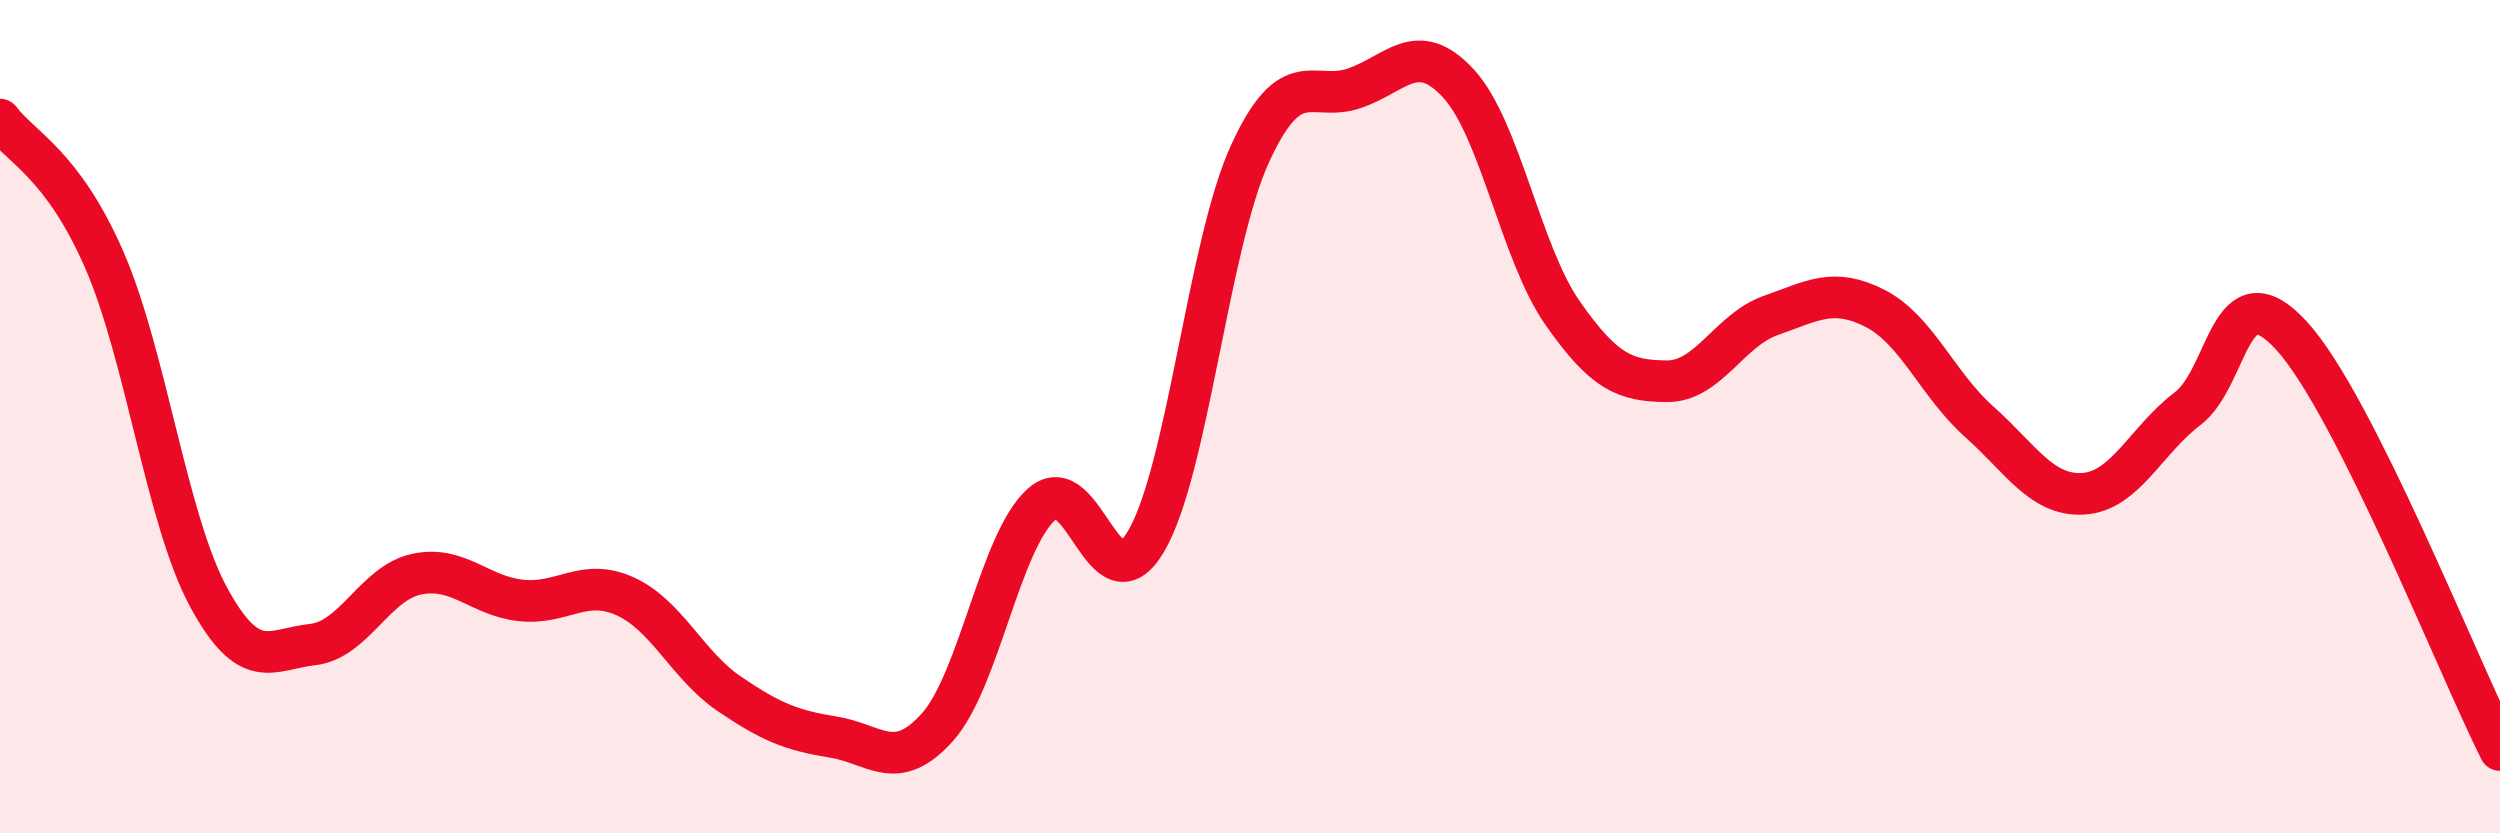
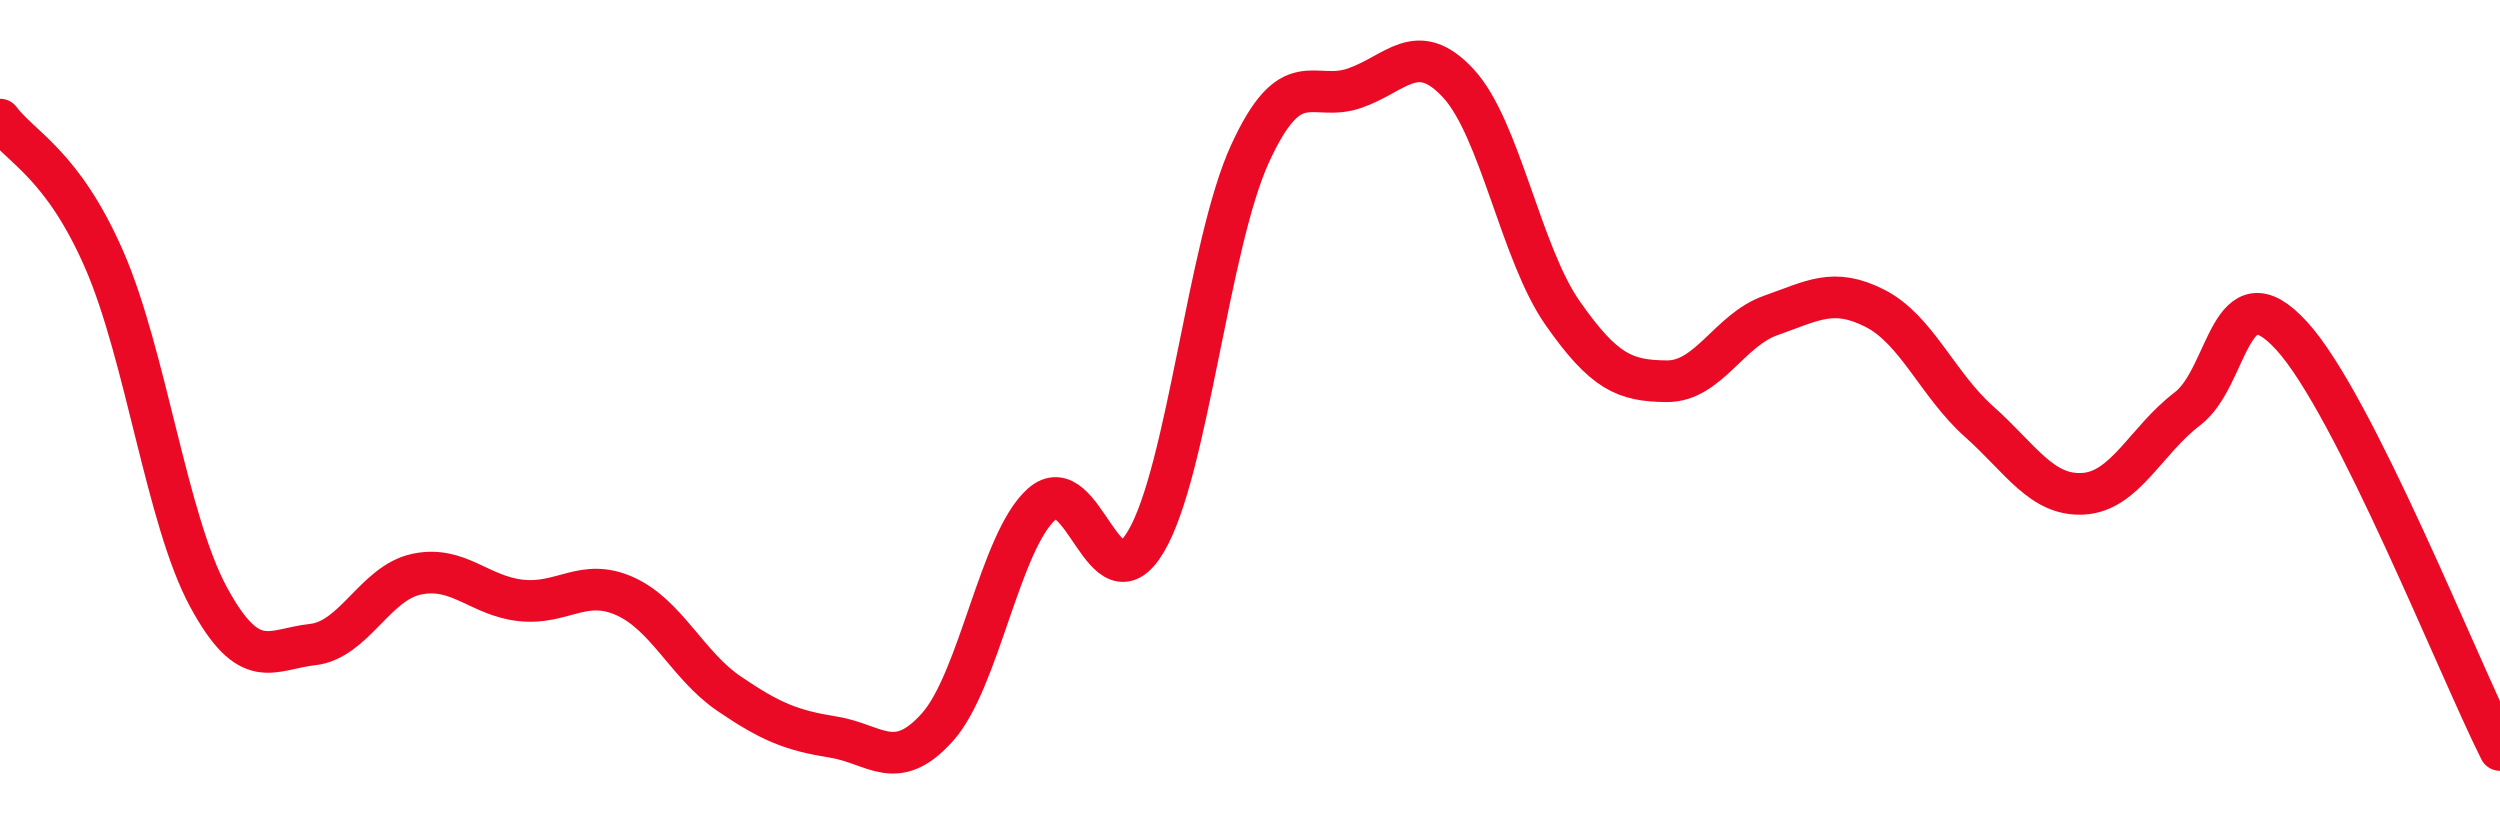
<svg xmlns="http://www.w3.org/2000/svg" width="60" height="20" viewBox="0 0 60 20">
-   <path d="M 0,2.87 C 0.5,3.54 1.5,3.94 2.5,6.23 C 3.5,8.52 4,12.47 5,14.32 C 6,16.17 6.5,15.58 7.5,15.47 C 8.5,15.36 9,13.99 10,13.78 C 11,13.57 11.5,14.3 12.5,14.41 C 13.5,14.52 14,13.86 15,14.31 C 16,14.76 16.5,15.97 17.5,16.65 C 18.5,17.33 19,17.53 20,17.69 C 21,17.85 21.5,18.57 22.5,17.45 C 23.5,16.33 24,12.99 25,12.1 C 26,11.21 26.5,14.68 27.5,13 C 28.5,11.32 29,5.87 30,3.69 C 31,1.51 31.5,2.46 32.5,2.12 C 33.5,1.78 34,0.92 35,2 C 36,3.08 36.5,6.08 37.5,7.51 C 38.5,8.94 39,9.14 40,9.15 C 41,9.16 41.5,7.92 42.5,7.57 C 43.5,7.22 44,6.89 45,7.4 C 46,7.91 46.5,9.23 47.5,10.12 C 48.5,11.01 49,11.91 50,11.85 C 51,11.79 51.5,10.57 52.5,9.81 C 53.5,9.05 53.5,6.42 55,8.06 C 56.5,9.7 59,16.01 60,18L60 20L0 20Z" fill="#EB0A25" opacity="0.1" stroke-linecap="round" stroke-linejoin="round" />
  <path d="M 0,2.87 C 0.5,3.54 1.5,3.94 2.5,6.23 C 3.5,8.52 4,12.47 5,14.32 C 6,16.17 6.5,15.58 7.5,15.47 C 8.5,15.36 9,13.99 10,13.78 C 11,13.57 11.5,14.3 12.5,14.41 C 13.5,14.52 14,13.86 15,14.31 C 16,14.76 16.5,15.97 17.5,16.65 C 18.5,17.33 19,17.53 20,17.69 C 21,17.85 21.5,18.57 22.5,17.45 C 23.5,16.33 24,12.99 25,12.1 C 26,11.21 26.5,14.68 27.5,13 C 28.5,11.32 29,5.87 30,3.69 C 31,1.51 31.5,2.46 32.5,2.12 C 33.5,1.78 34,0.92 35,2 C 36,3.08 36.5,6.08 37.5,7.51 C 38.5,8.94 39,9.14 40,9.15 C 41,9.16 41.5,7.92 42.5,7.57 C 43.5,7.22 44,6.89 45,7.4 C 46,7.91 46.5,9.23 47.5,10.12 C 48.5,11.01 49,11.91 50,11.85 C 51,11.79 51.5,10.57 52.5,9.81 C 53.5,9.05 53.5,6.42 55,8.06 C 56.5,9.7 59,16.01 60,18" stroke="#EB0A25" stroke-width="1" fill="none" stroke-linecap="round" stroke-linejoin="round" />
</svg>